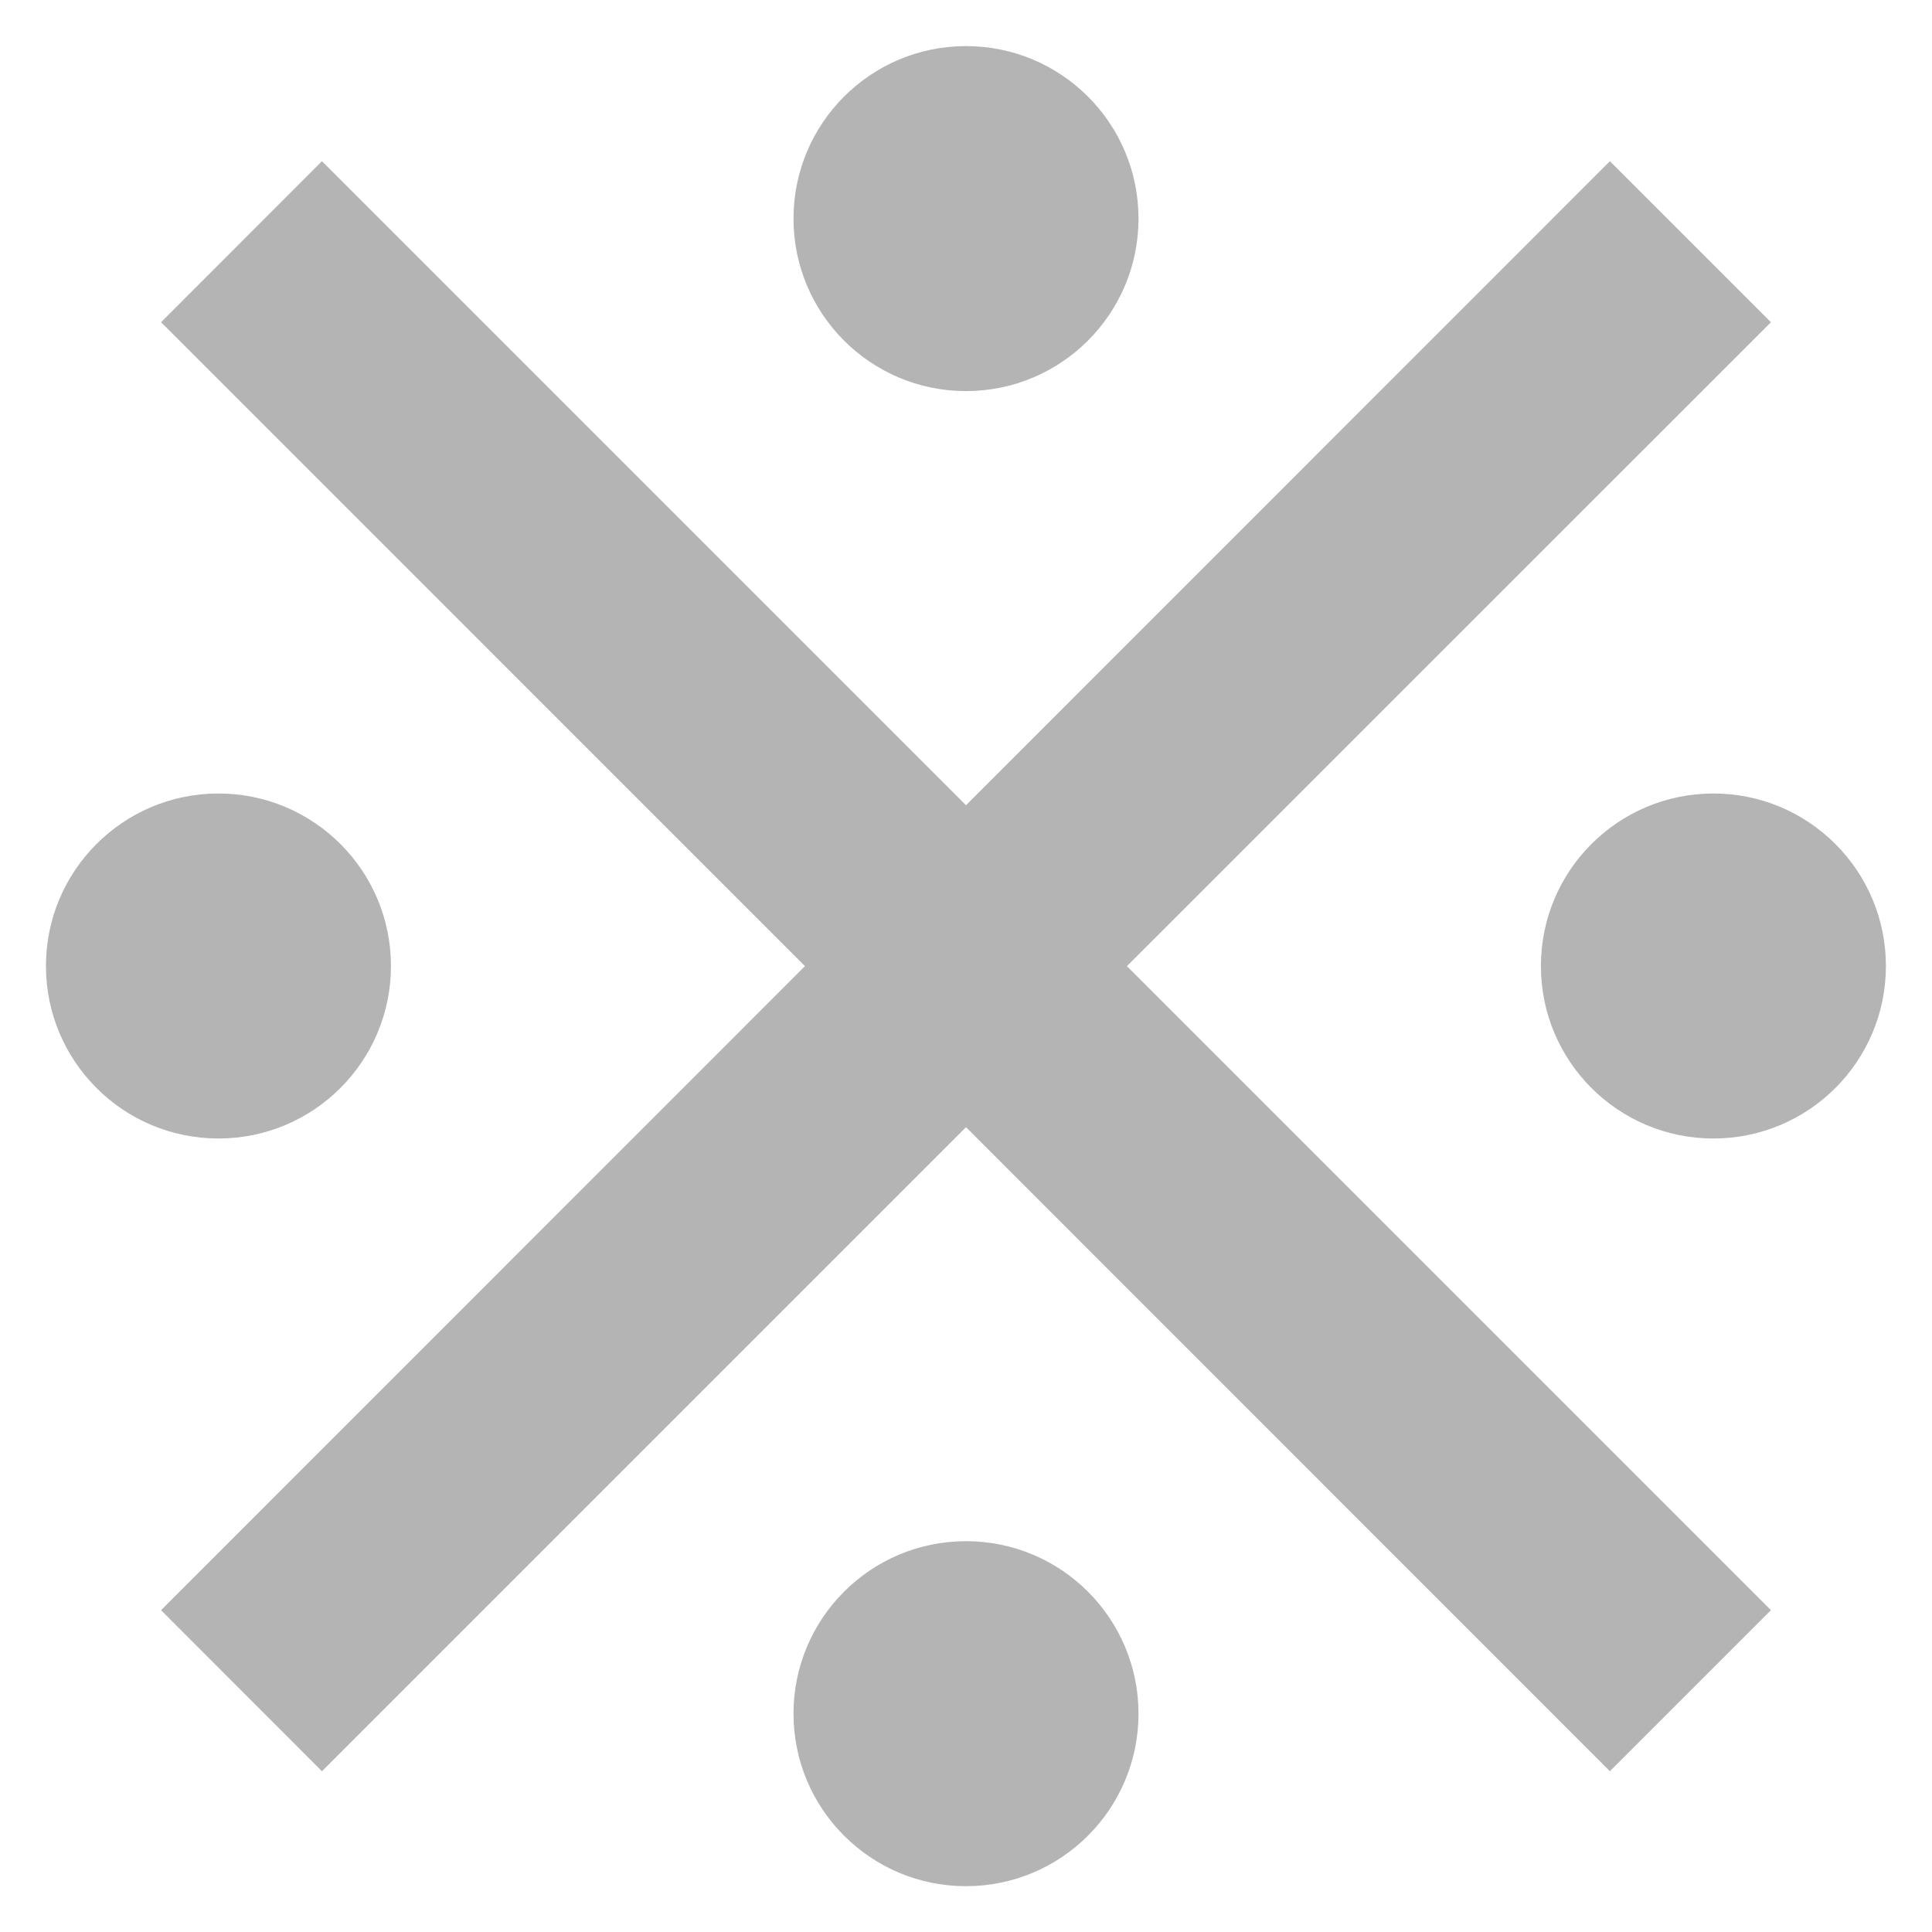
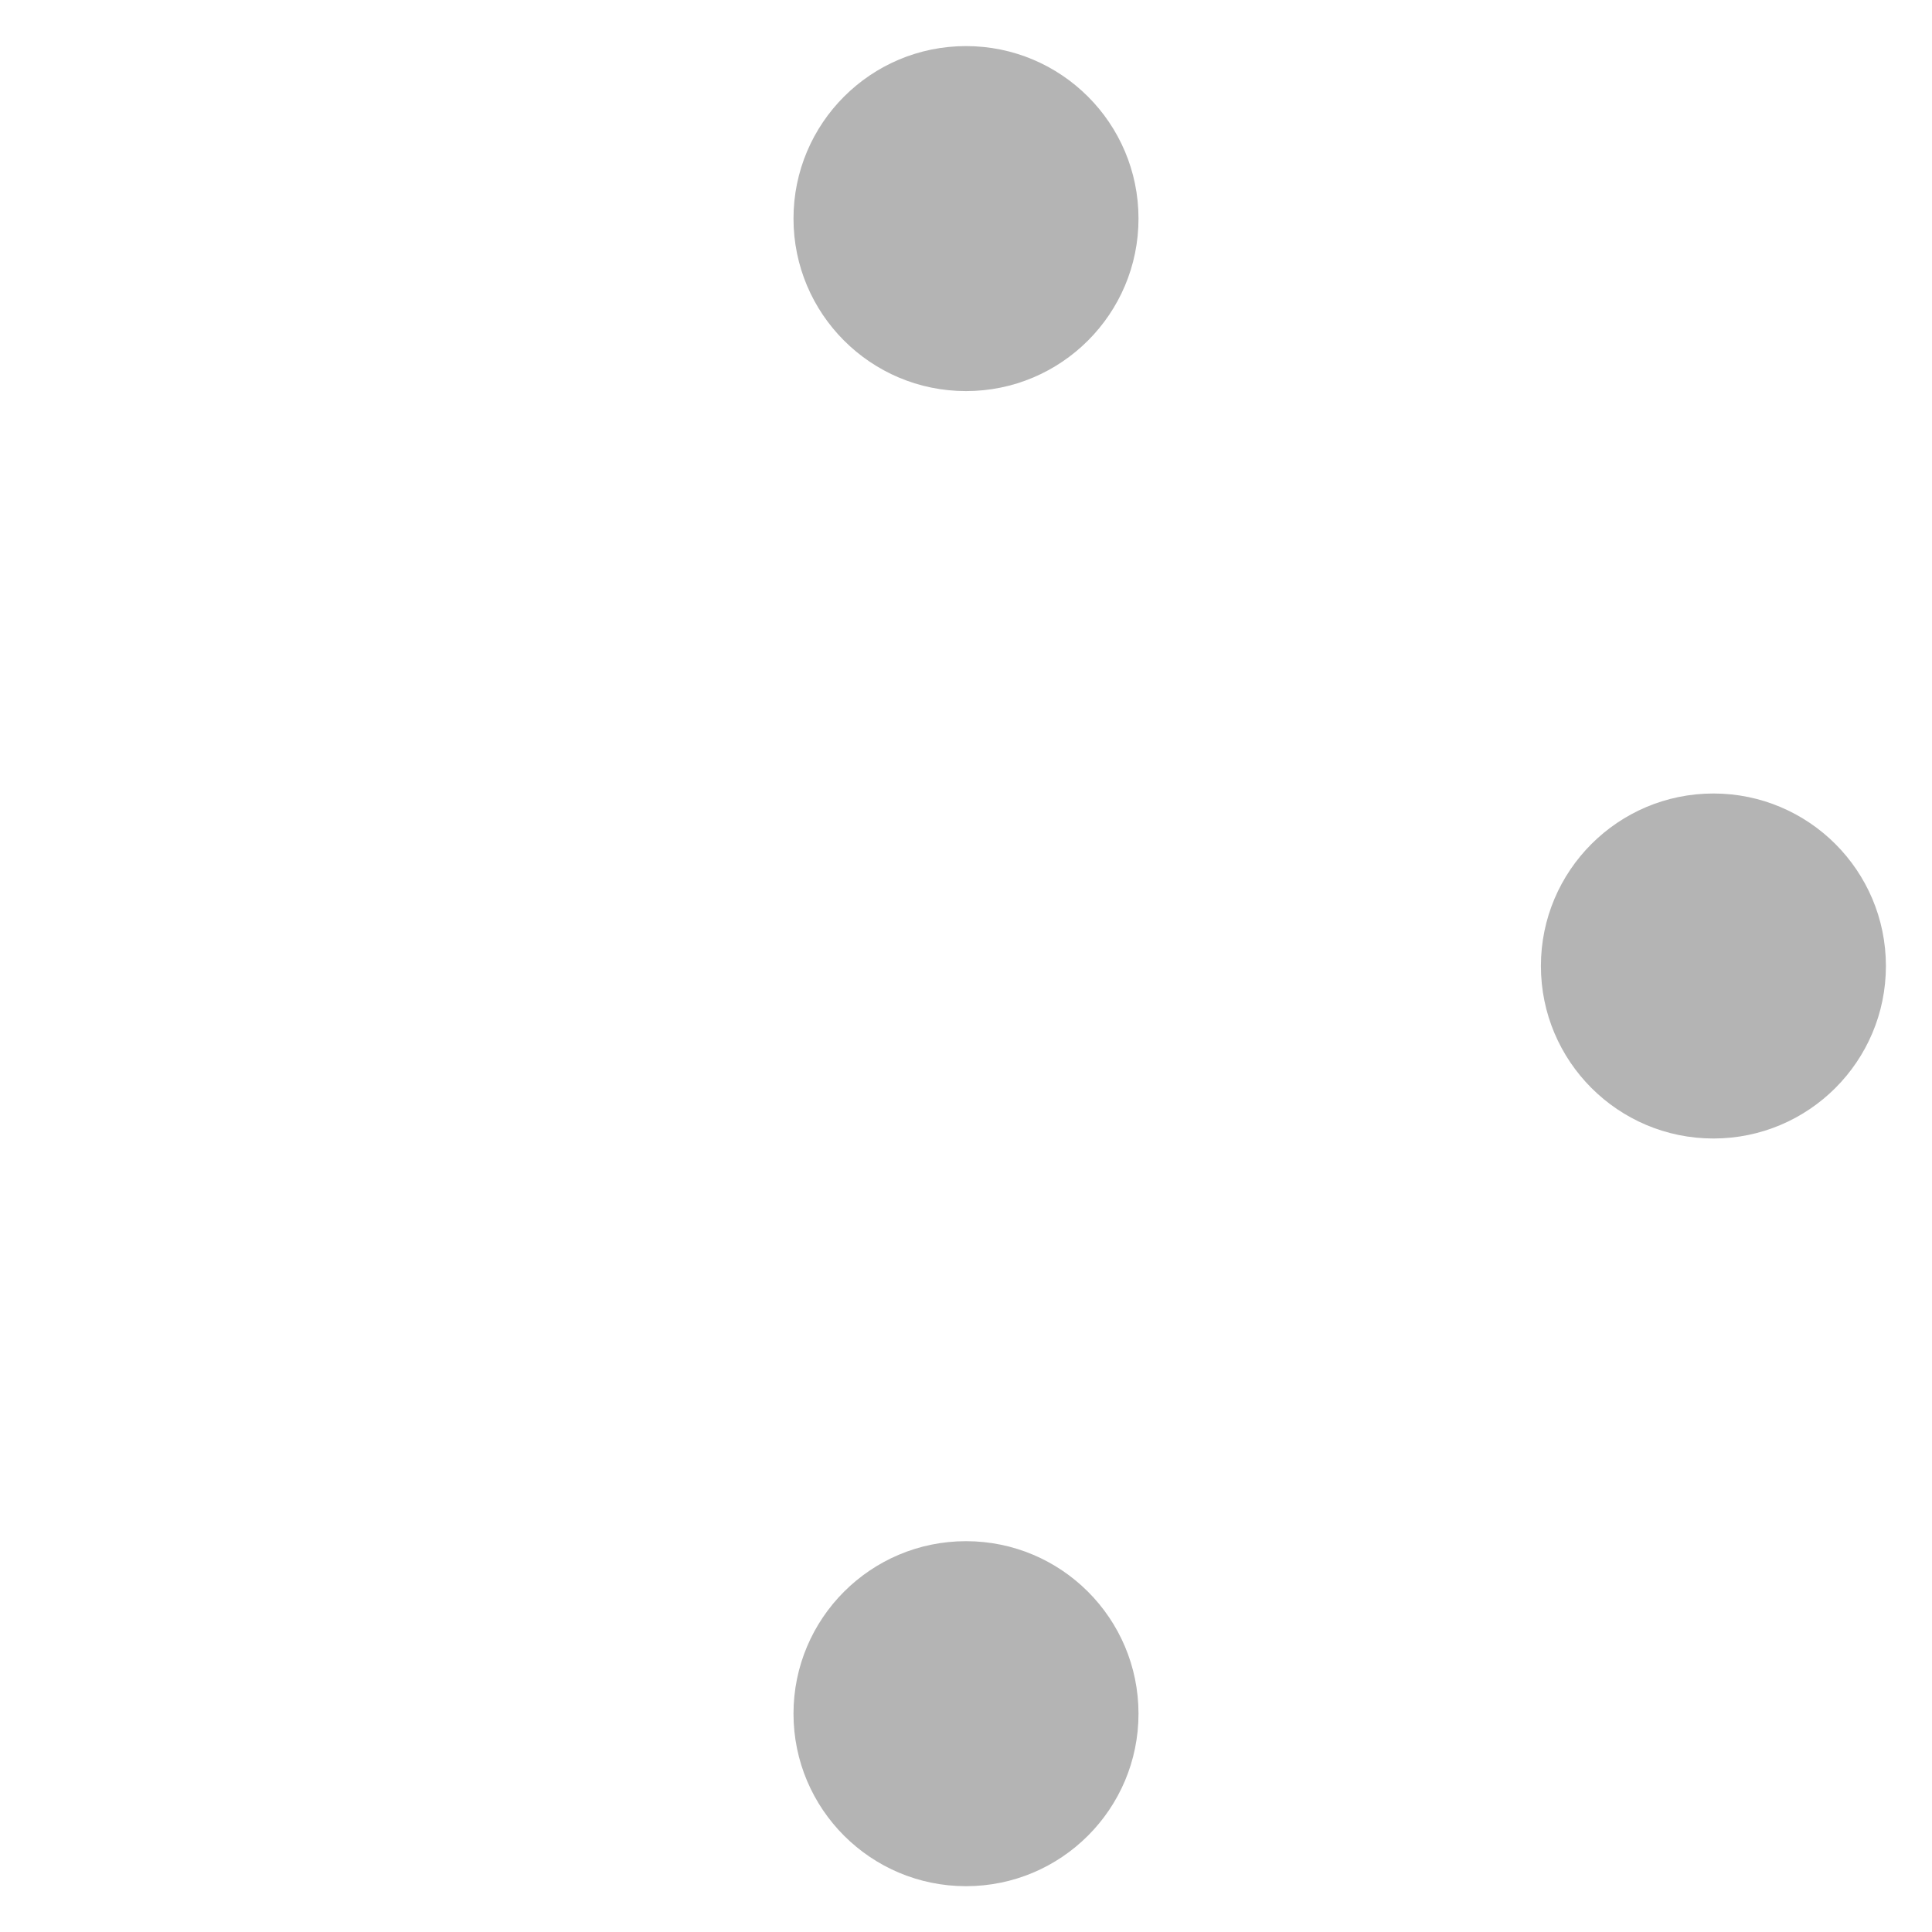
<svg xmlns="http://www.w3.org/2000/svg" width="14" height="14" viewBox="0 0 14 14" fill="none">
  <g id="Group 1291">
-     <path id="close" d="M2.333 12.835L1.167 11.668L5.833 7.001L1.167 2.335L2.333 1.168L7 5.835L11.666 1.168L12.833 2.335L8.166 7.001L12.833 11.668L11.666 12.835L7 8.168L2.333 12.835Z" fill="#B4B4B4" />
    <ellipse id="Ellipse 12" cx="7" cy="1.584" rx="1.25" ry="1.25" fill="#B4B4B4" />
    <ellipse id="Ellipse 13" cx="7" cy="12.418" rx="1.25" ry="1.25" fill="#B4B4B4" />
    <circle id="Ellipse 14" cx="12.416" cy="7" r="1.25" transform="rotate(90 12.416 7)" fill="#B4B4B4" />
-     <ellipse id="Ellipse 15" cx="1.583" cy="7" rx="1.25" ry="1.25" transform="rotate(90 1.583 7)" fill="#B4B4B4" />
  </g>
</svg>